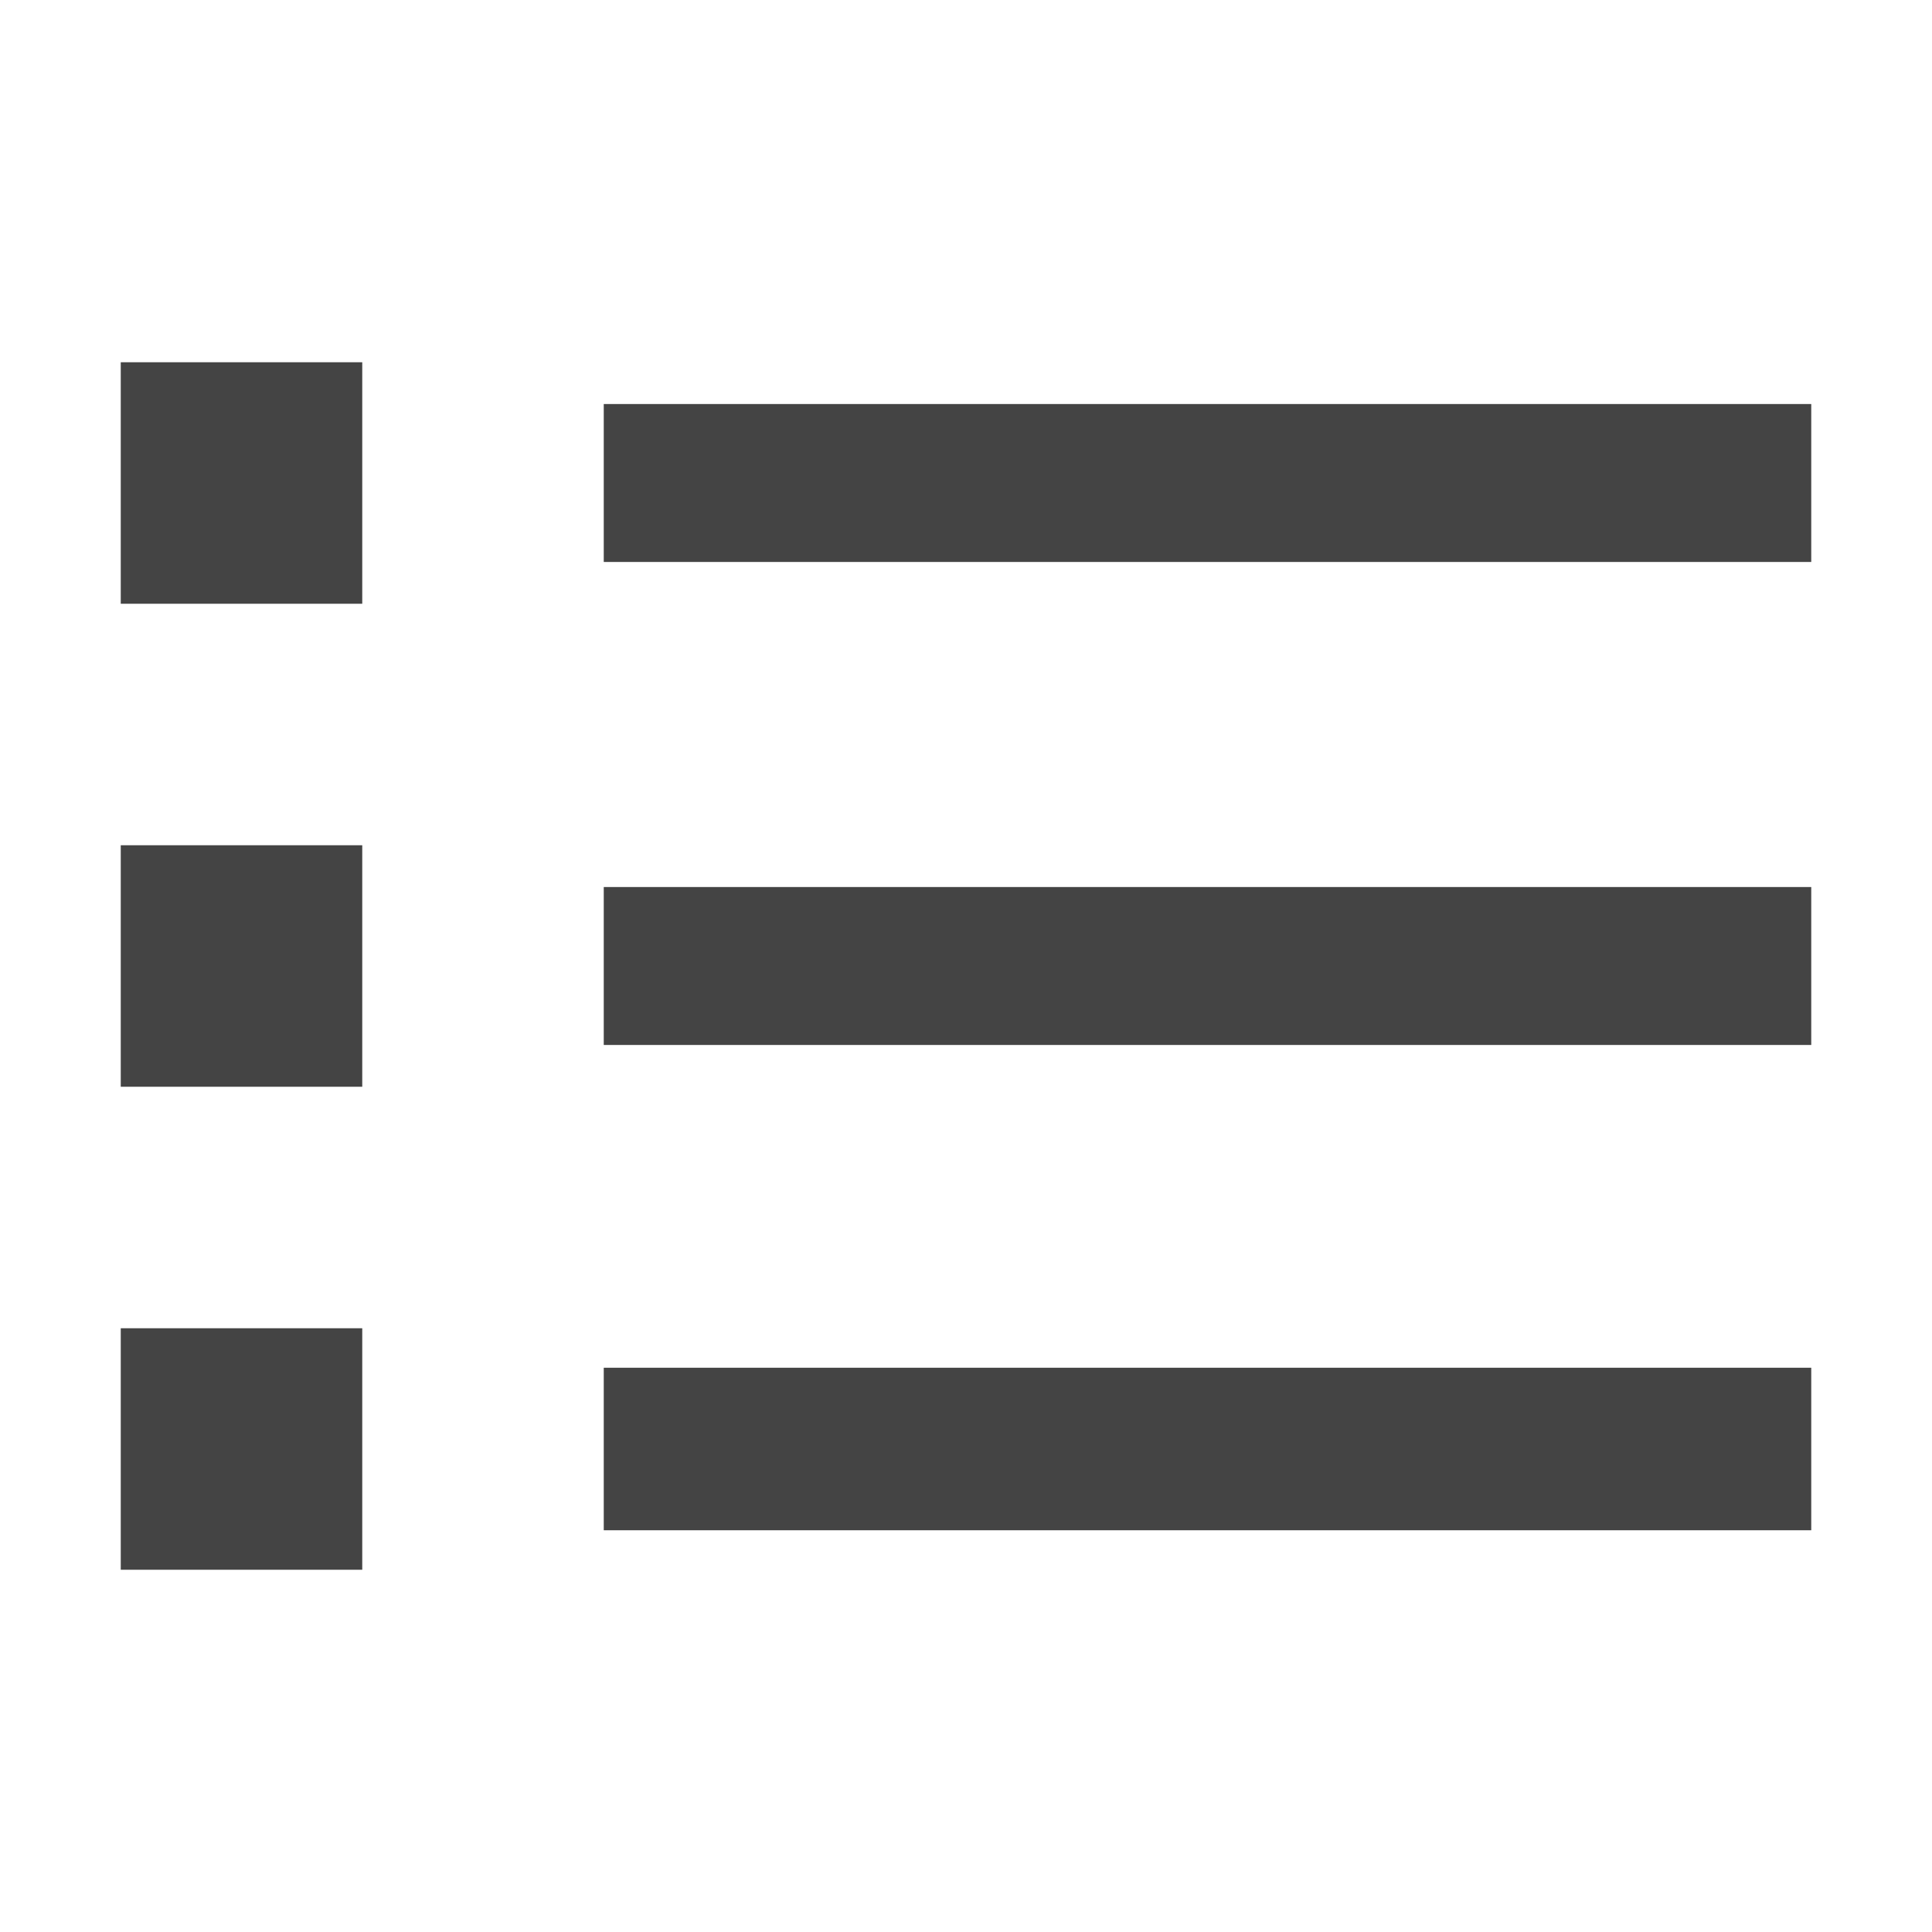
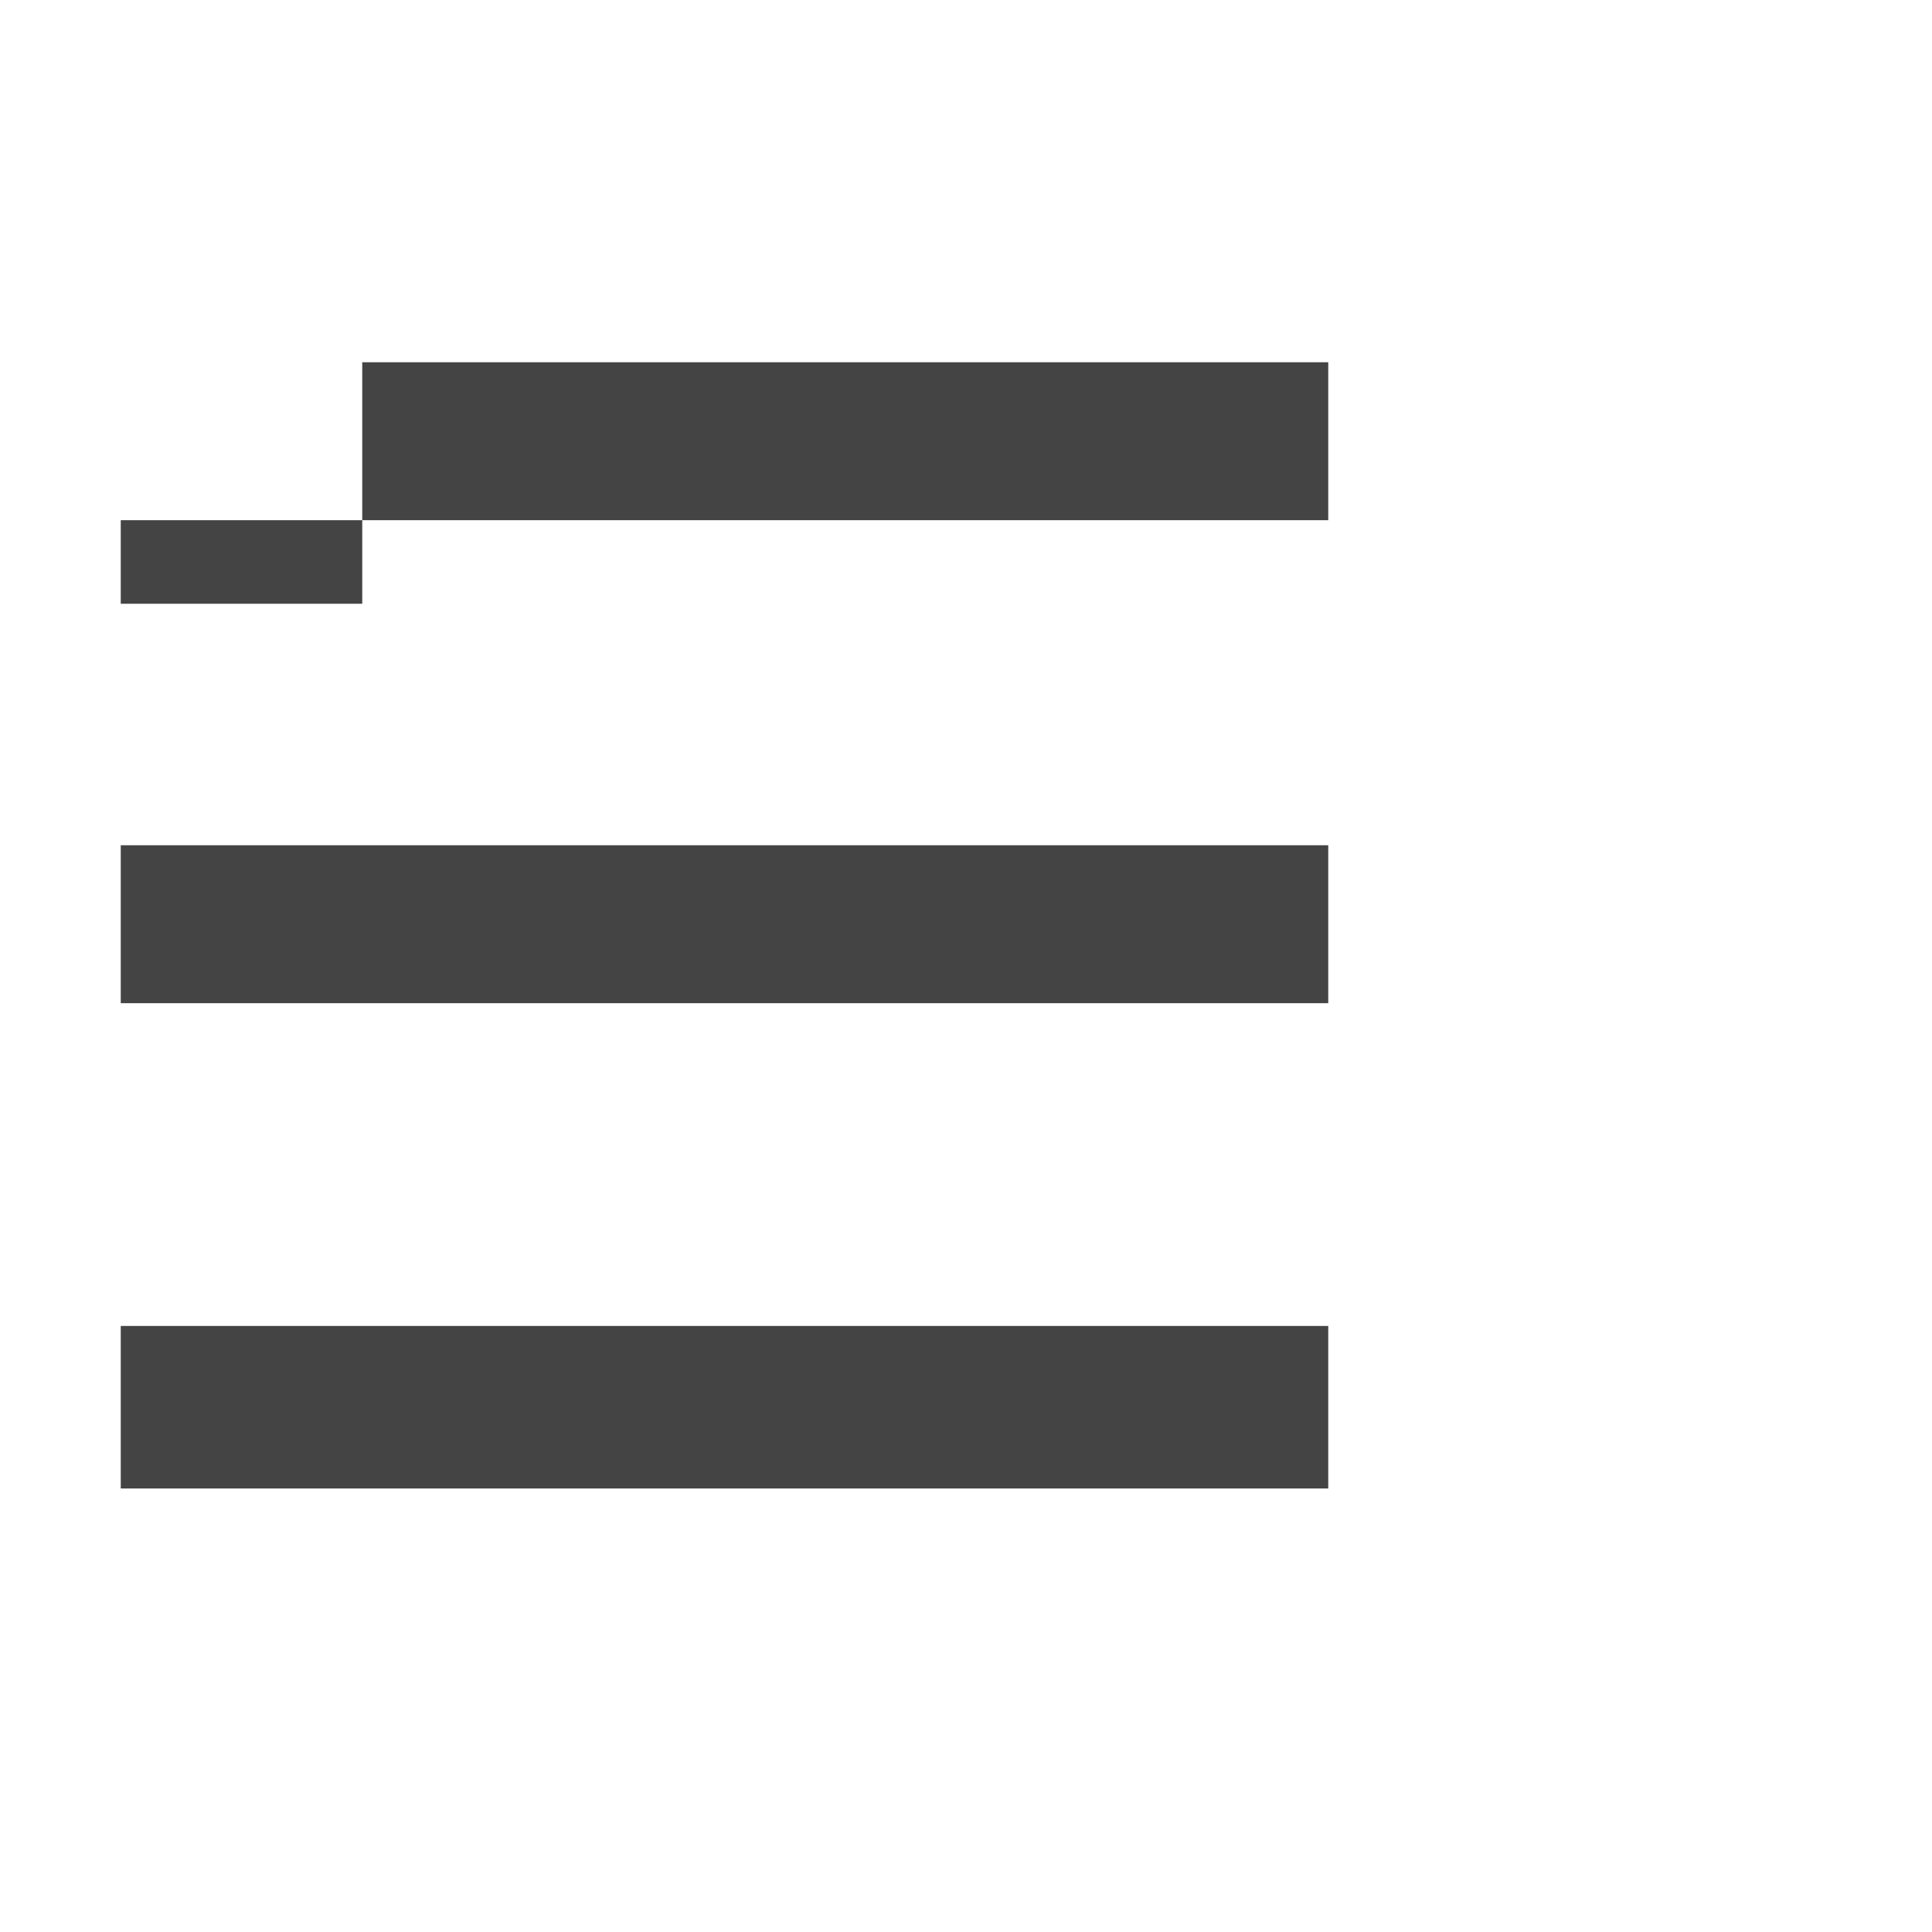
<svg xmlns="http://www.w3.org/2000/svg" style="fill-rule:evenodd;clip-rule:evenodd;stroke-linejoin:round;stroke-miterlimit:2" width="100%" height="100%" viewBox="0 0 16 16" xml:space="preserve">
  <defs>
    <style id="current-color-scheme" type="text/css">
   .ColorScheme-Text { color:#444444; } .ColorScheme-Highlight { color:#4285f4; } .ColorScheme-NeutralText { color:#ff9800; } .ColorScheme-PositiveText { color:#4caf50; } .ColorScheme-NegativeText { color:#f44336; }
  </style>
  </defs>
-   <path style="fill:currentColor;" class="ColorScheme-Text" d="M1,3l0,2l2,0l0,-2l-2,0Zm4,0.346l0,1.308l10,0l0,-1.308l-10,-0Zm-4,3.654l0,2l2,0l0,-2l-2,0Zm4,0.346l0,1.308l10,0l0,-1.308l-10,-0Zm-4,3.654l0,2l2,0l0,-2l-2,0Zm4,0.327l0,1.346l10,0l0,-1.346l-10,-0Z" />
+   <path style="fill:currentColor;" class="ColorScheme-Text" d="M1,3l0,2l2,0l0,-2l-2,0Zl0,1.308l10,0l0,-1.308l-10,-0Zm-4,3.654l0,2l2,0l0,-2l-2,0Zm4,0.346l0,1.308l10,0l0,-1.308l-10,-0Zm-4,3.654l0,2l2,0l0,-2l-2,0Zm4,0.327l0,1.346l10,0l0,-1.346l-10,-0Z" />
</svg>